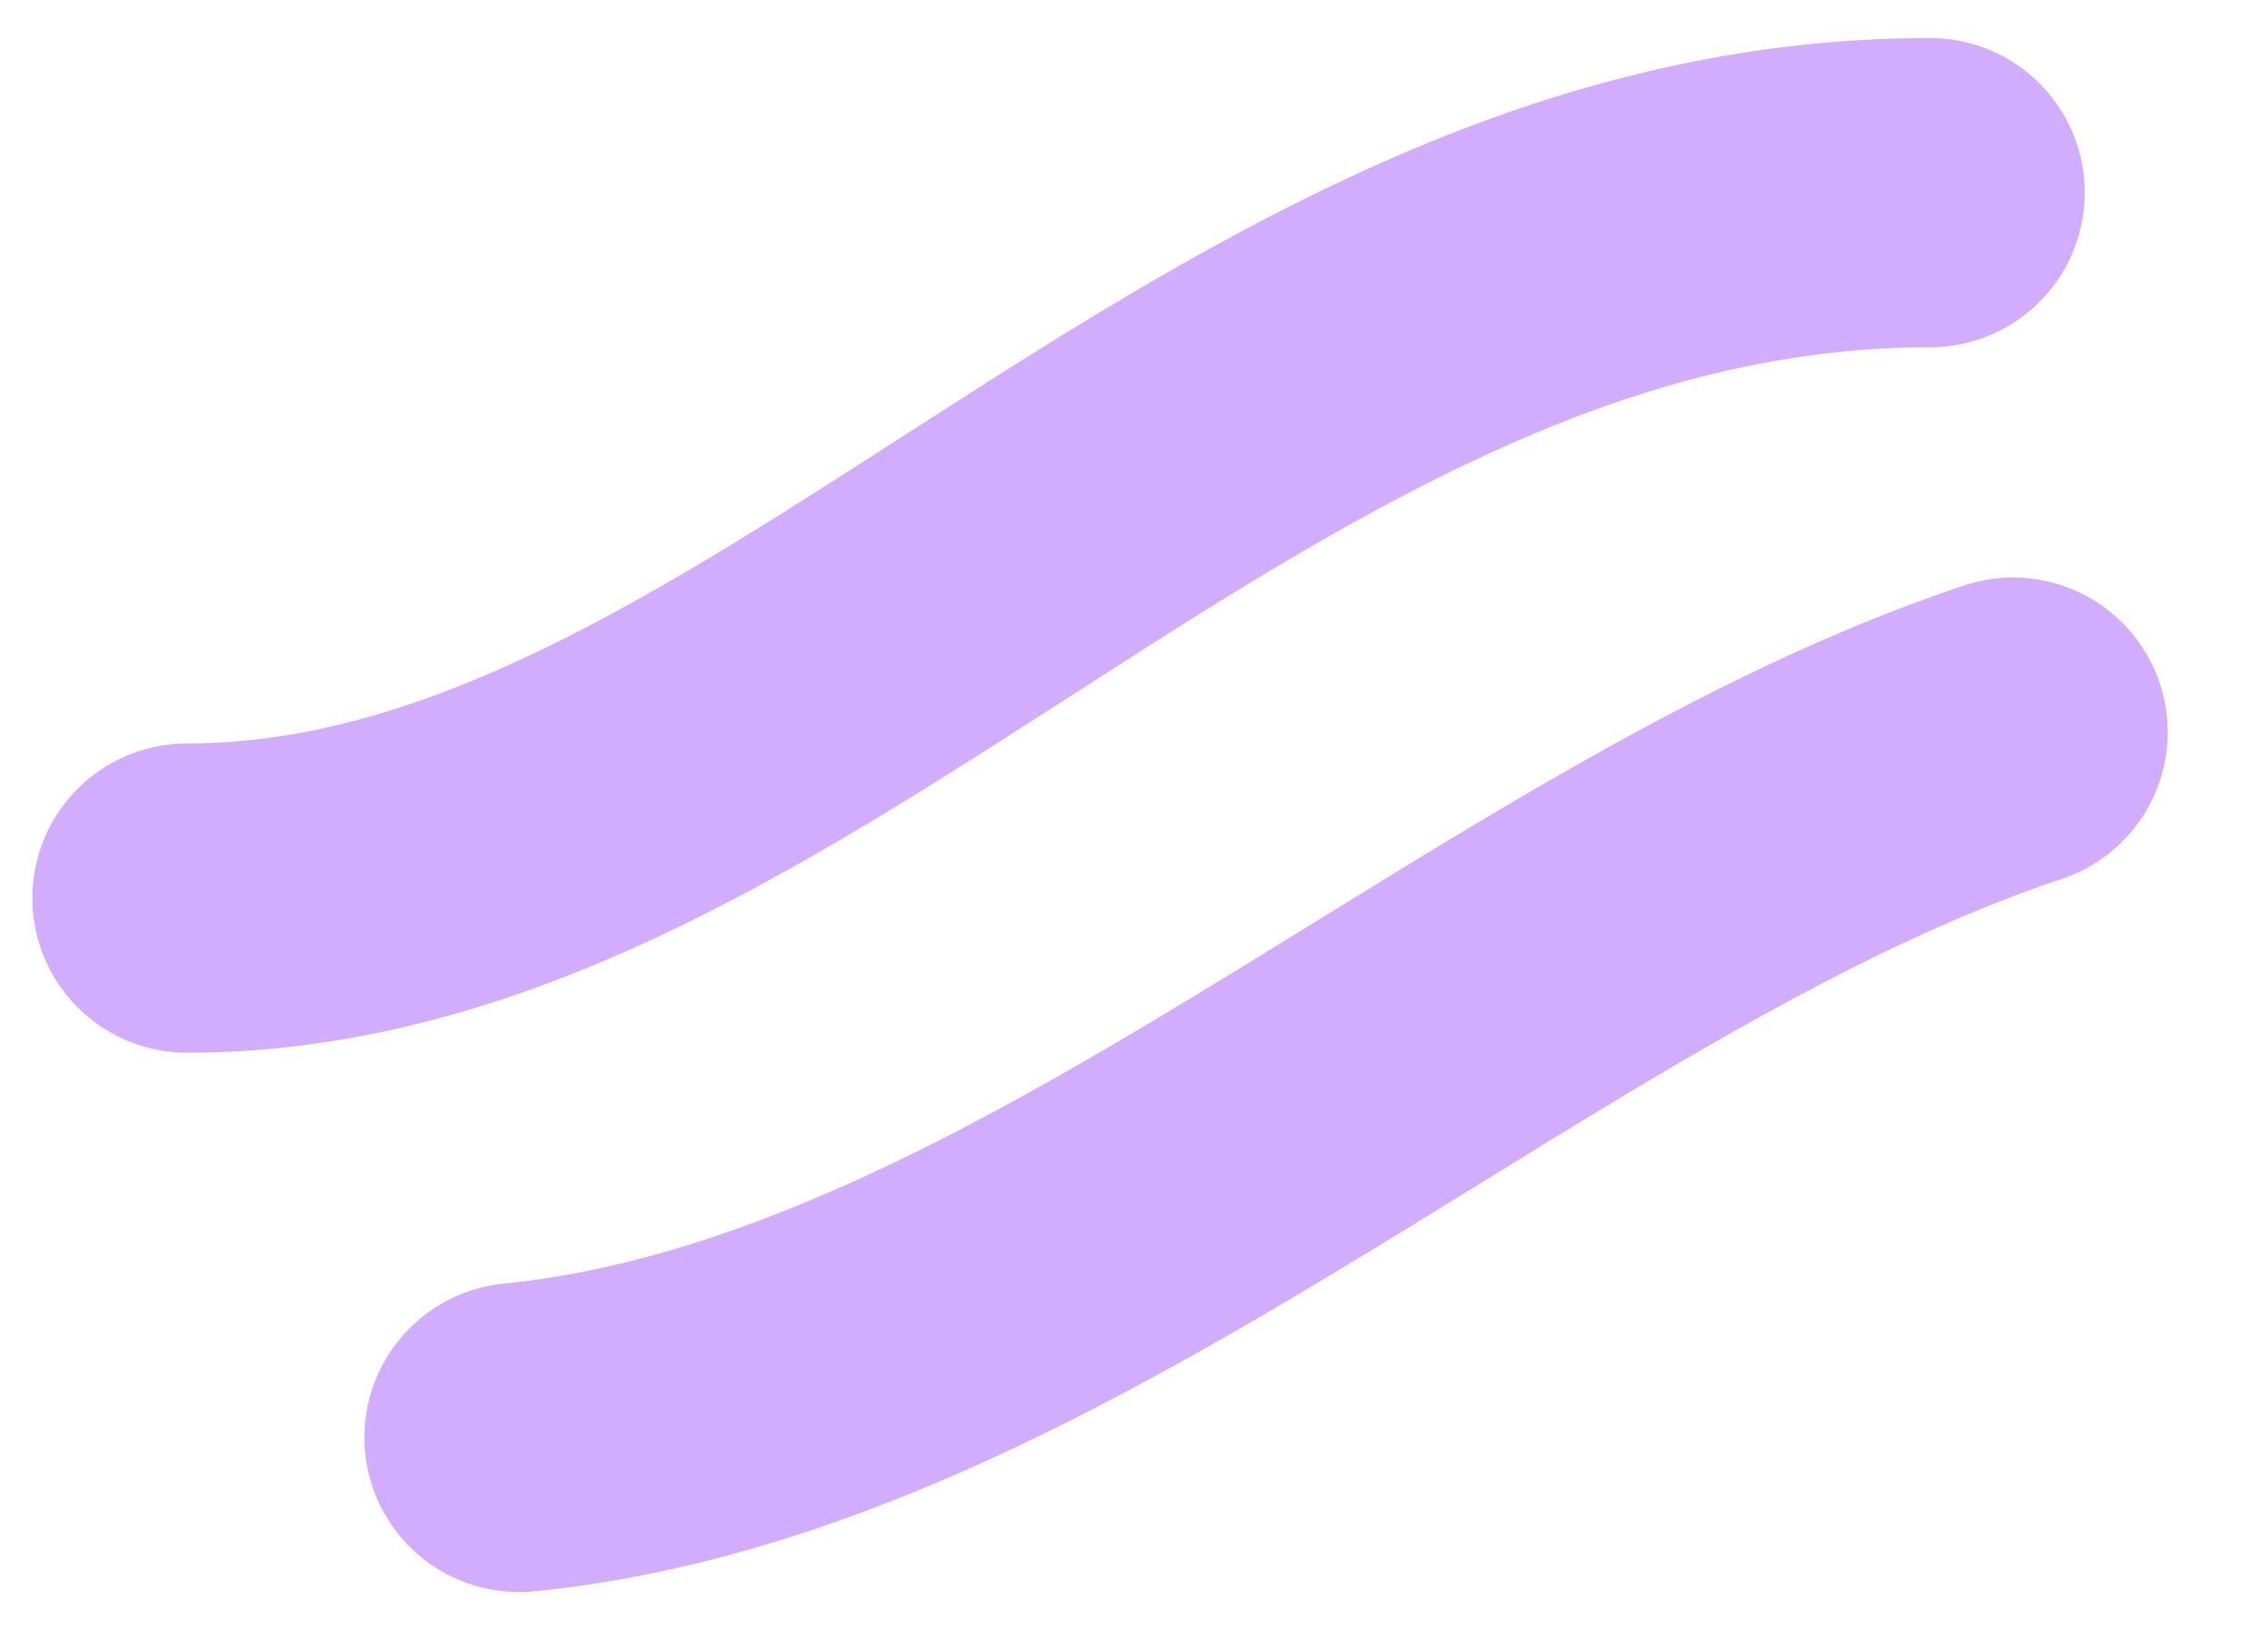
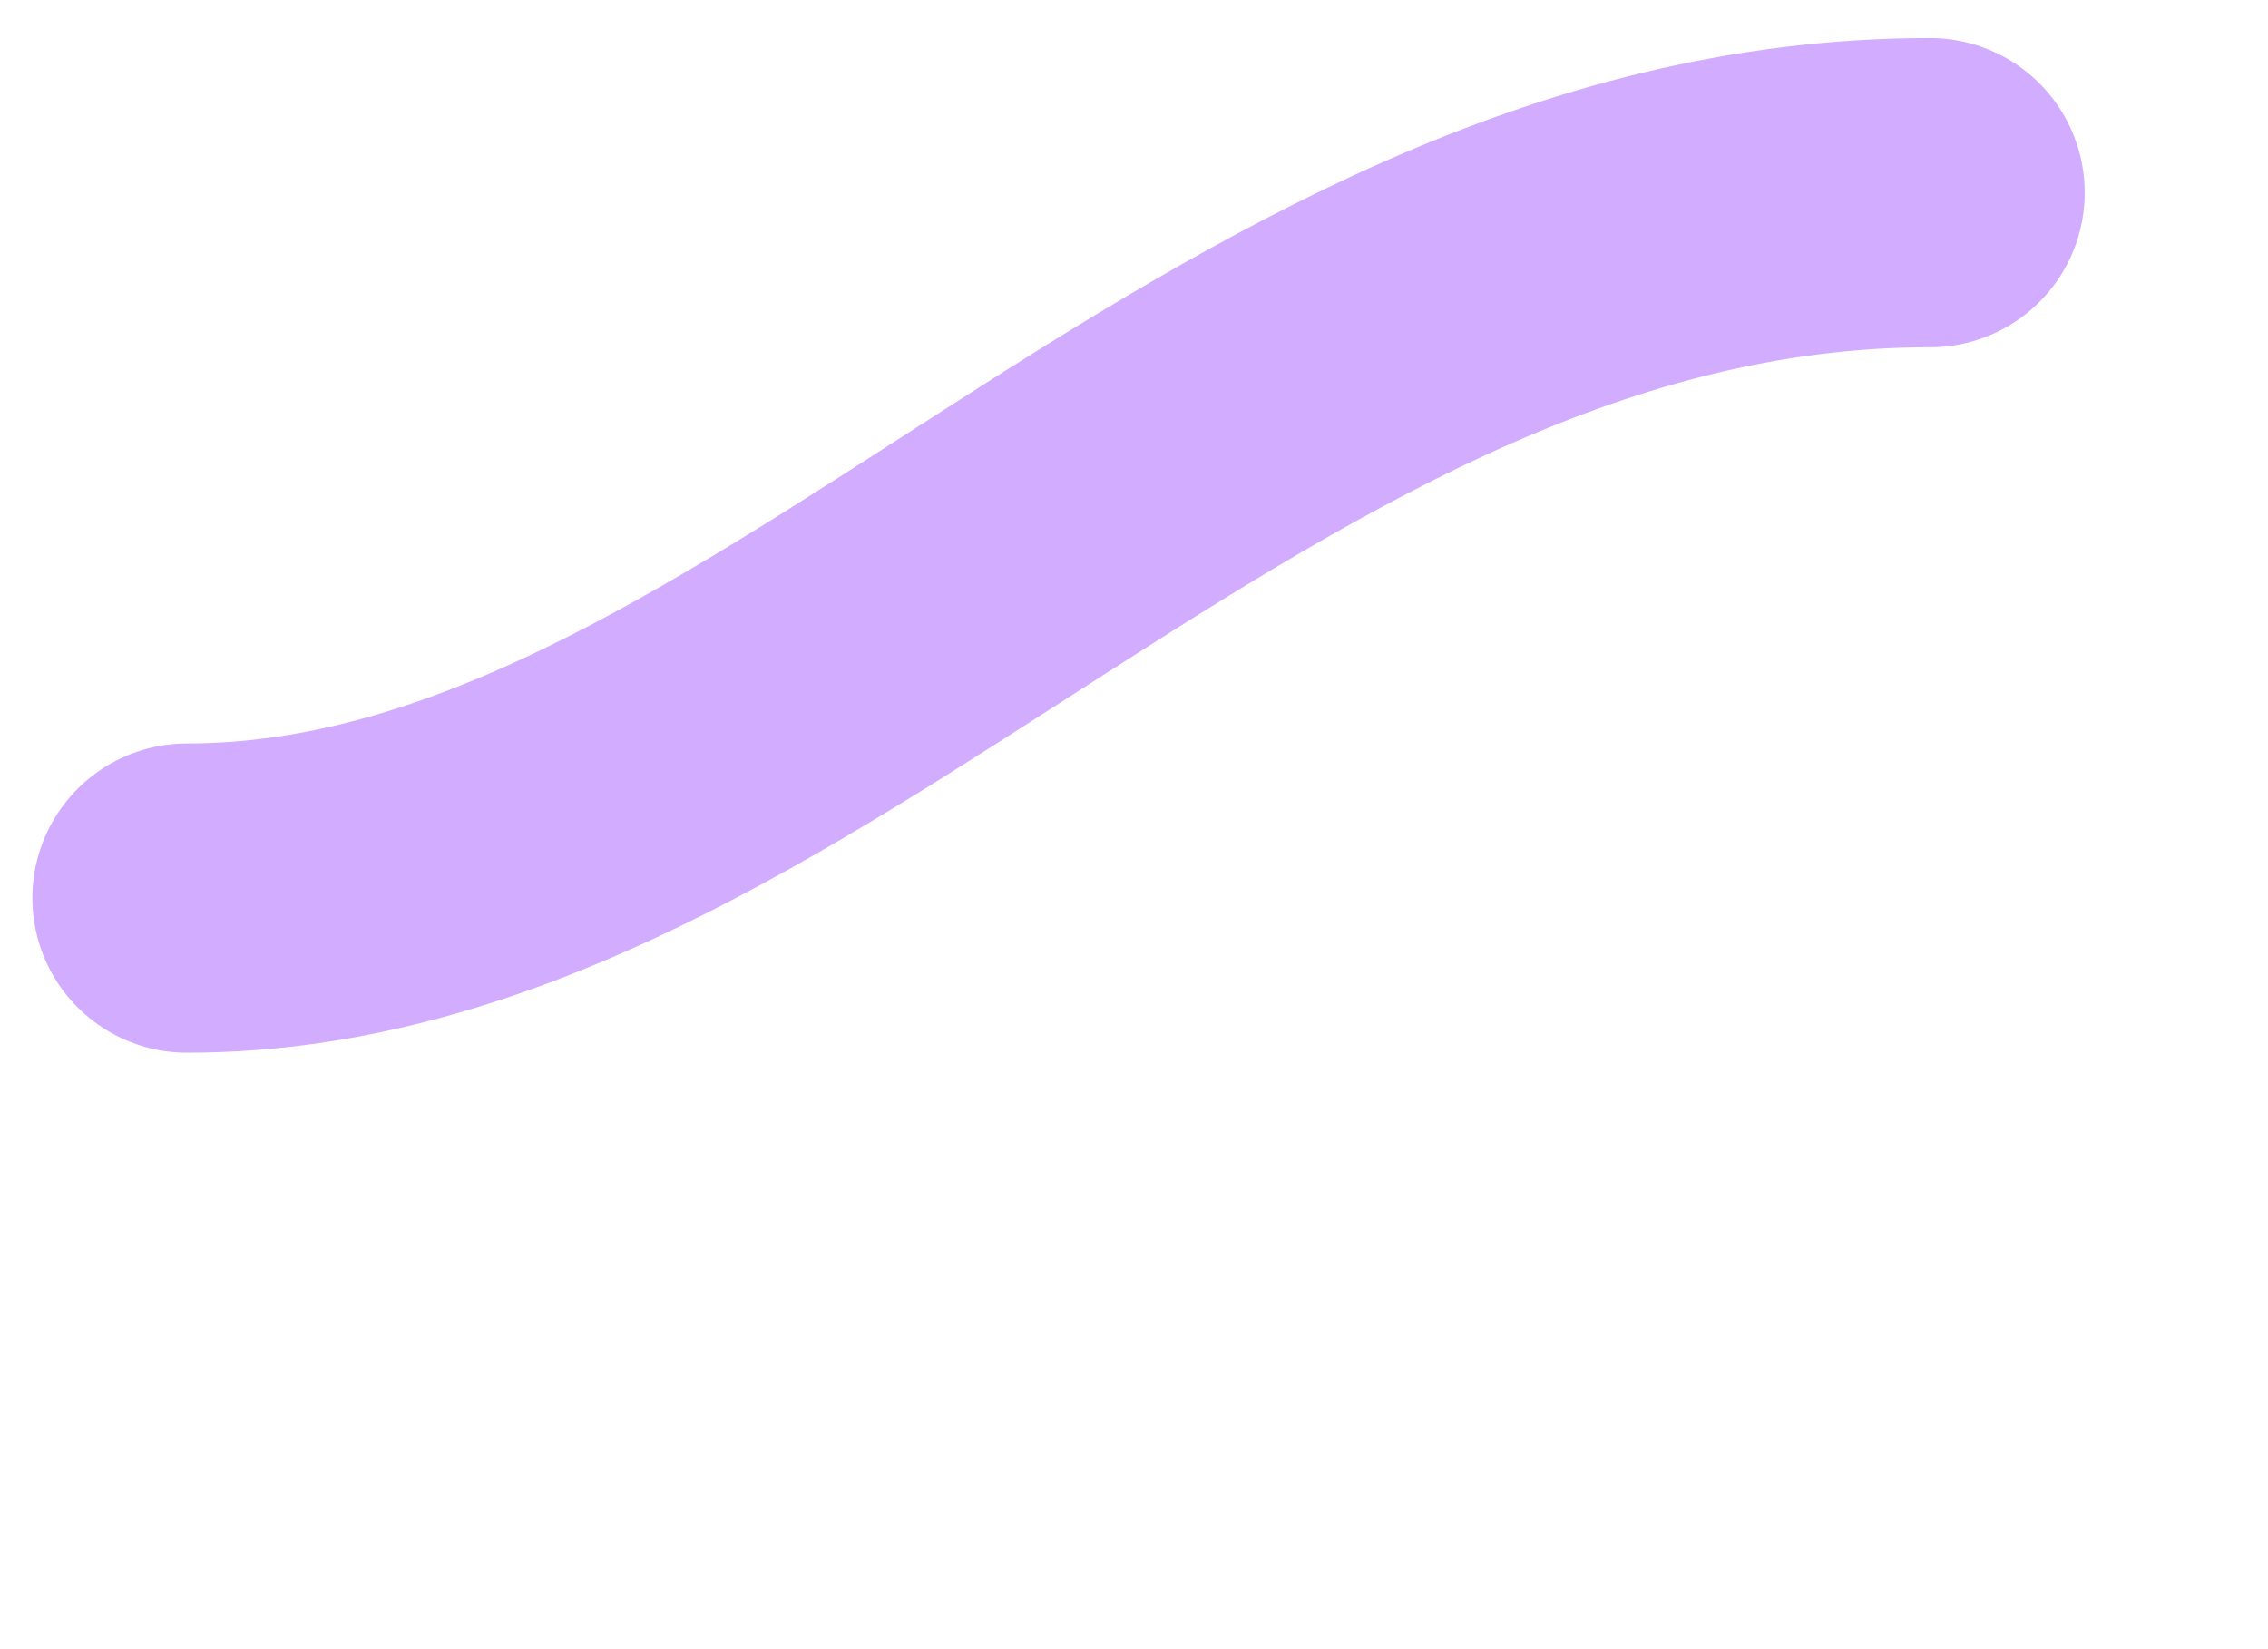
<svg xmlns="http://www.w3.org/2000/svg" width="22" height="16" viewBox="0 0 22 16" fill="none">
-   <path d="M5.035 13.946C10.119 13.438 14.702 8.711 19.527 7.103" stroke="#D1ACFF" stroke-width="3" stroke-linecap="round" />
  <path d="M1.814 8.713C7.556 8.713 11.96 1.869 18.722 1.869" stroke="#D1ACFF" stroke-width="3" stroke-linecap="round" />
</svg>